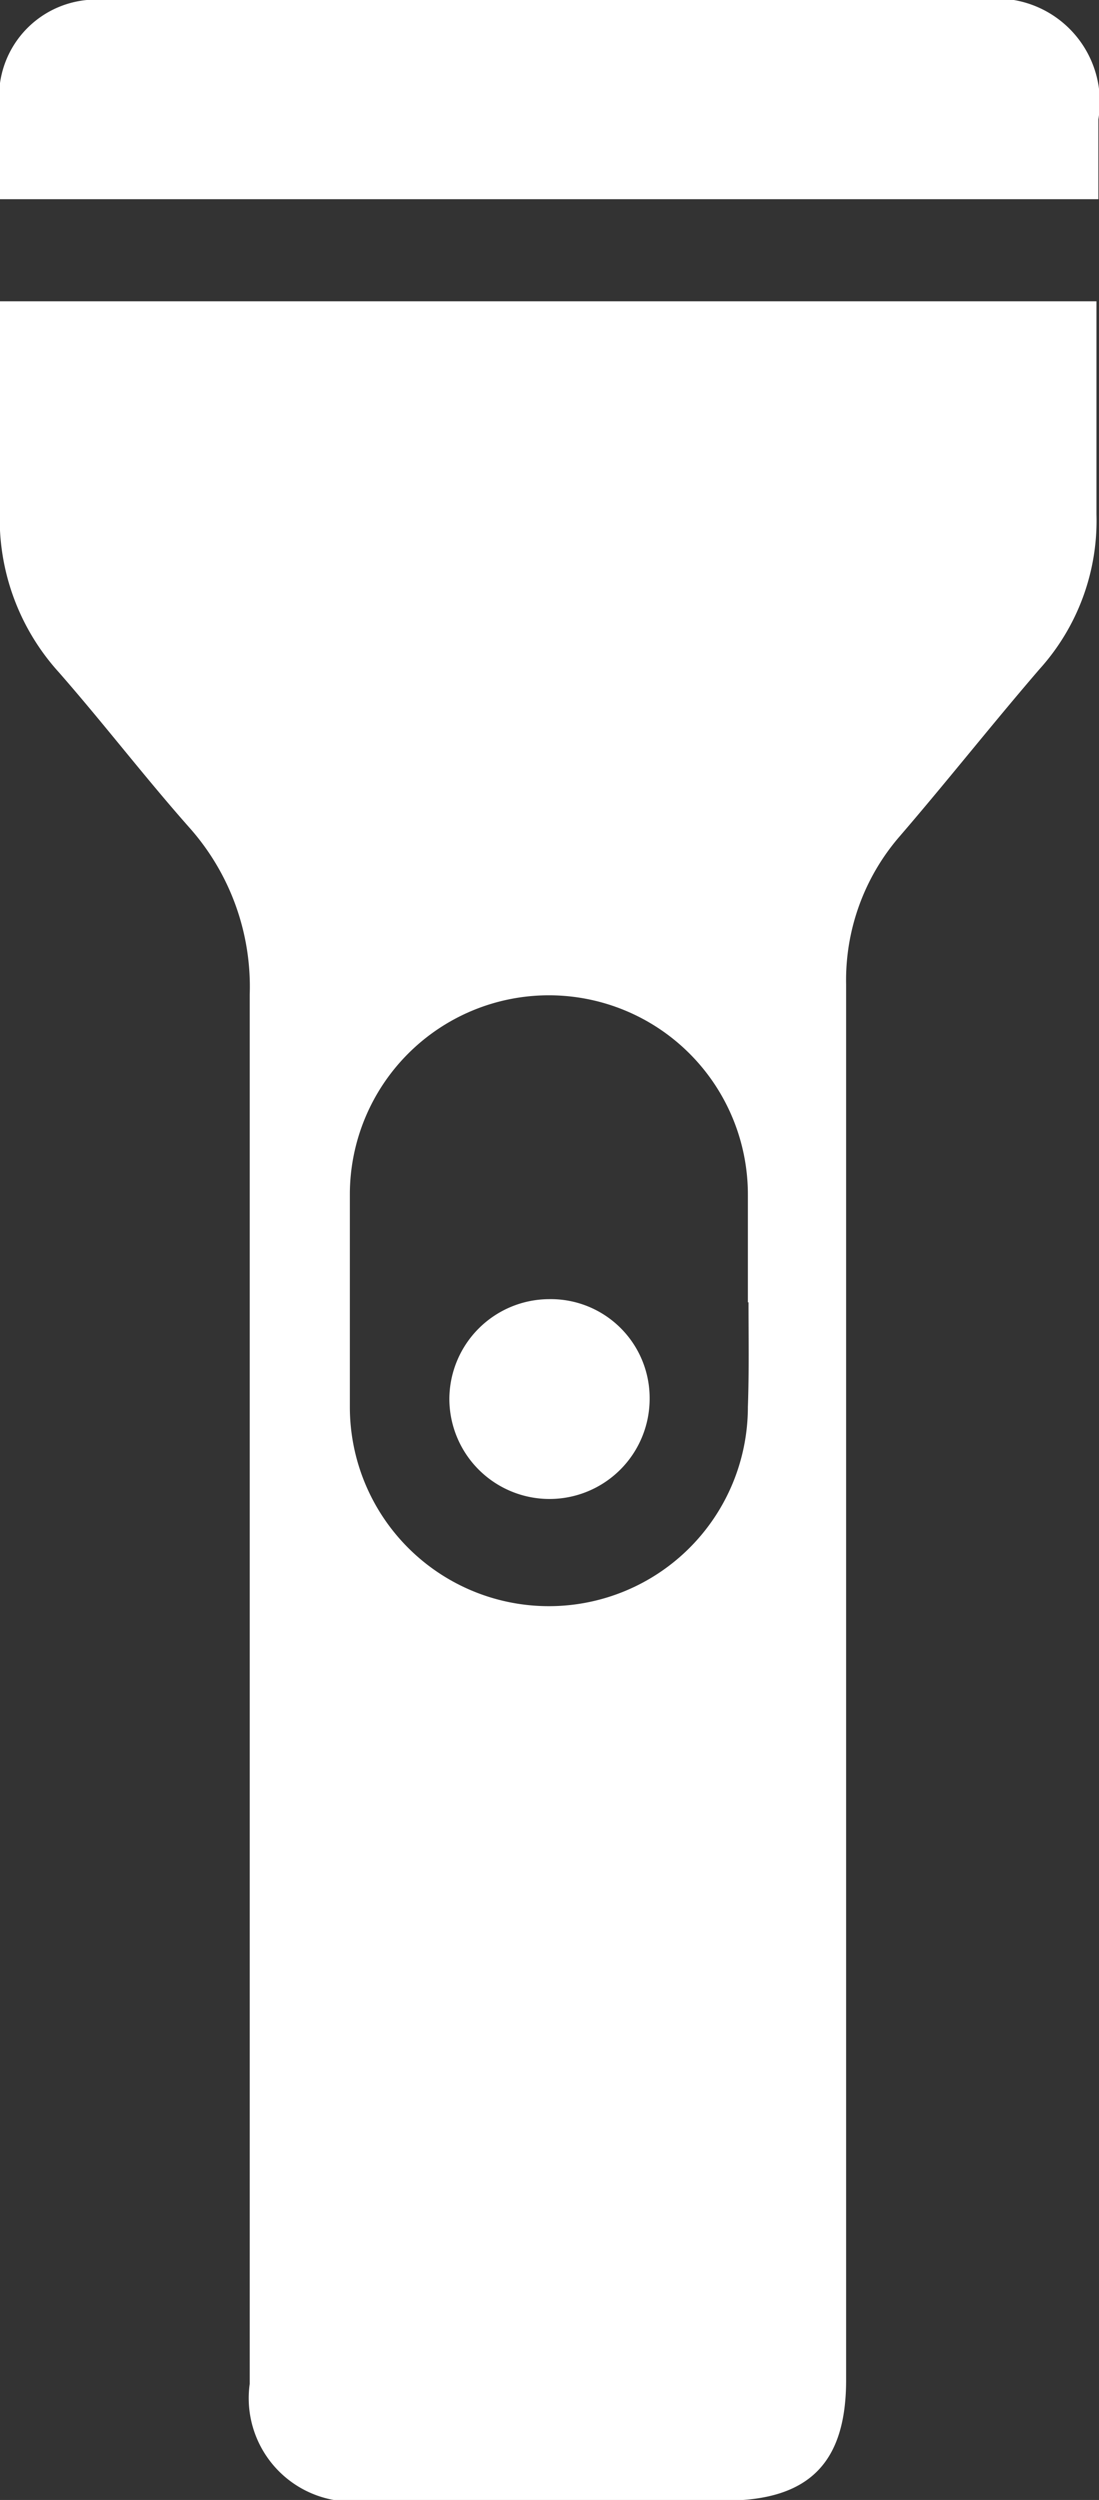
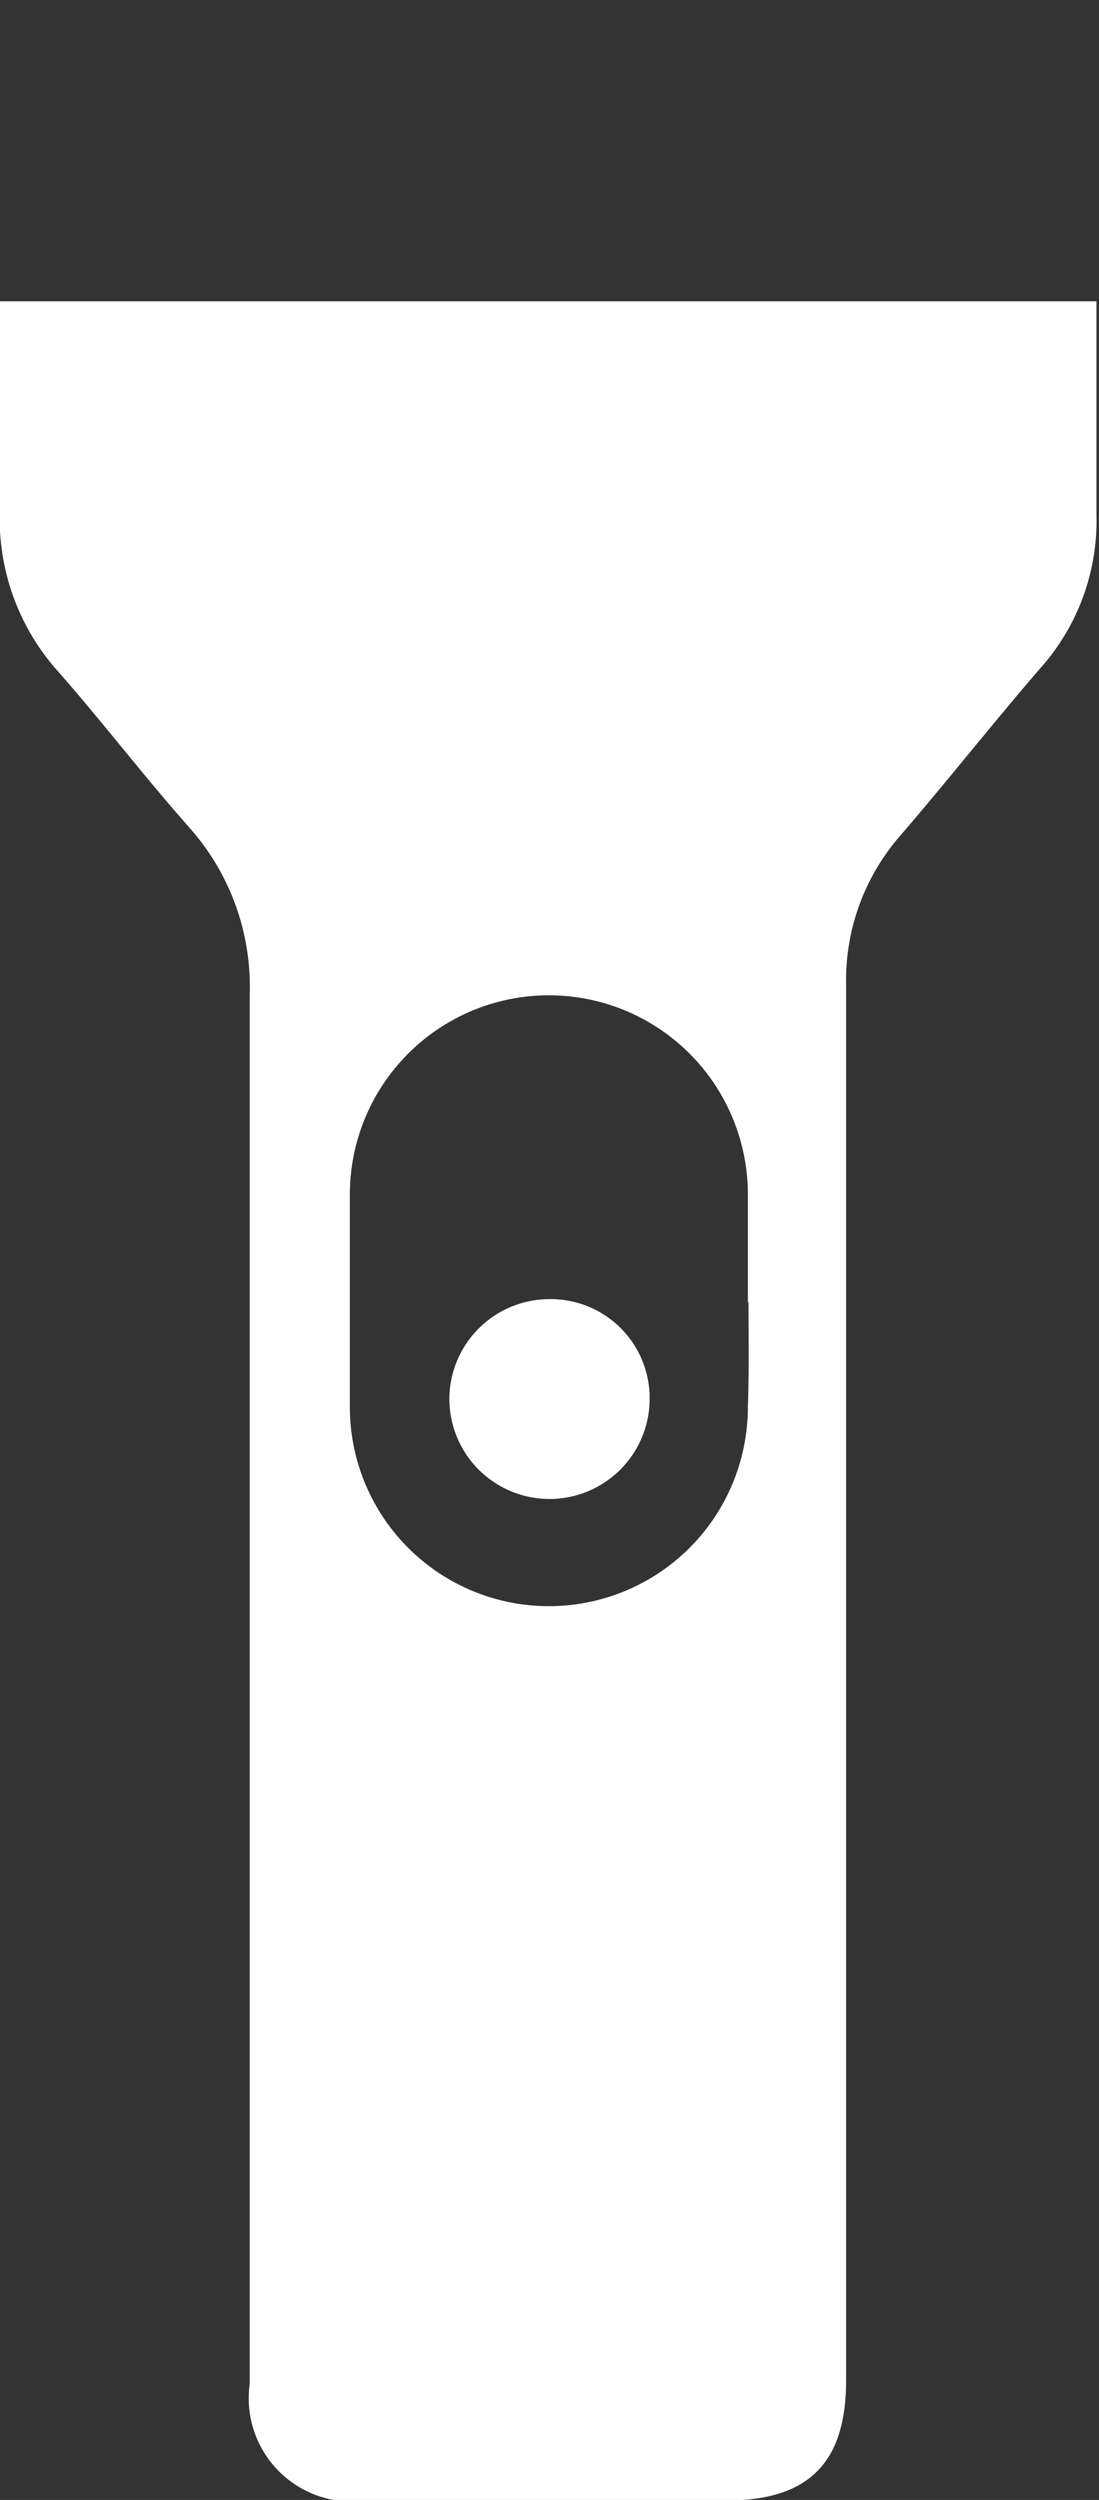
<svg xmlns="http://www.w3.org/2000/svg" viewBox="0 0 17.34 39.41">
  <rect x="0" y="0" width="17.34" height="39.41" fill="#333333" stroke="none" />
  <defs>
    <style>.cls-1{fill:#ffffff;}</style>
  </defs>
  <title>torch</title>
  <g id="Layer_2" data-name="Layer 2">
    <g id="torch">
      <g id="torch-2" data-name="torch">
        <path class="cls-1" d="M0,4.75h17.3c0,.17,0,.31,0,.46,0,1,0,1.93,0,2.9a3.49,3.49,0,0,1-.9,2.44c-.75.87-1.46,1.77-2.21,2.64a3.46,3.46,0,0,0-.84,2.33q0,11,0,22c0,1.31-.59,1.9-1.91,1.9H5.78a1.63,1.63,0,0,1-1.84-1.84q0-11,0-21.9A3.77,3.77,0,0,0,3,13.06c-.71-.8-1.36-1.65-2.07-2.46A3.6,3.6,0,0,1,0,8C0,7,0,5.87,0,4.75Zm11.8,15.78c0-.57,0-1.13,0-1.7a3.14,3.14,0,0,0-6.28,0c0,1.12,0,2.23,0,3.35a3.14,3.14,0,0,0,6.28,0C11.82,21.63,11.81,21.08,11.81,20.53Z" />
-         <path class="cls-1" d="M17.33,3.14H0C0,2.51,0,1.9,0,1.31A1.53,1.53,0,0,1,1.66,0C2.81,0,4,0,5.1,0H15.45a1.63,1.63,0,0,1,1.88,1.88Z" />
        <path class="cls-1" d="M8.66,20.48a1.56,1.56,0,0,1,1.59,1.57,1.58,1.58,0,0,1-3.16,0A1.58,1.58,0,0,1,8.66,20.48Z" />
      </g>
    </g>
  </g>
</svg>